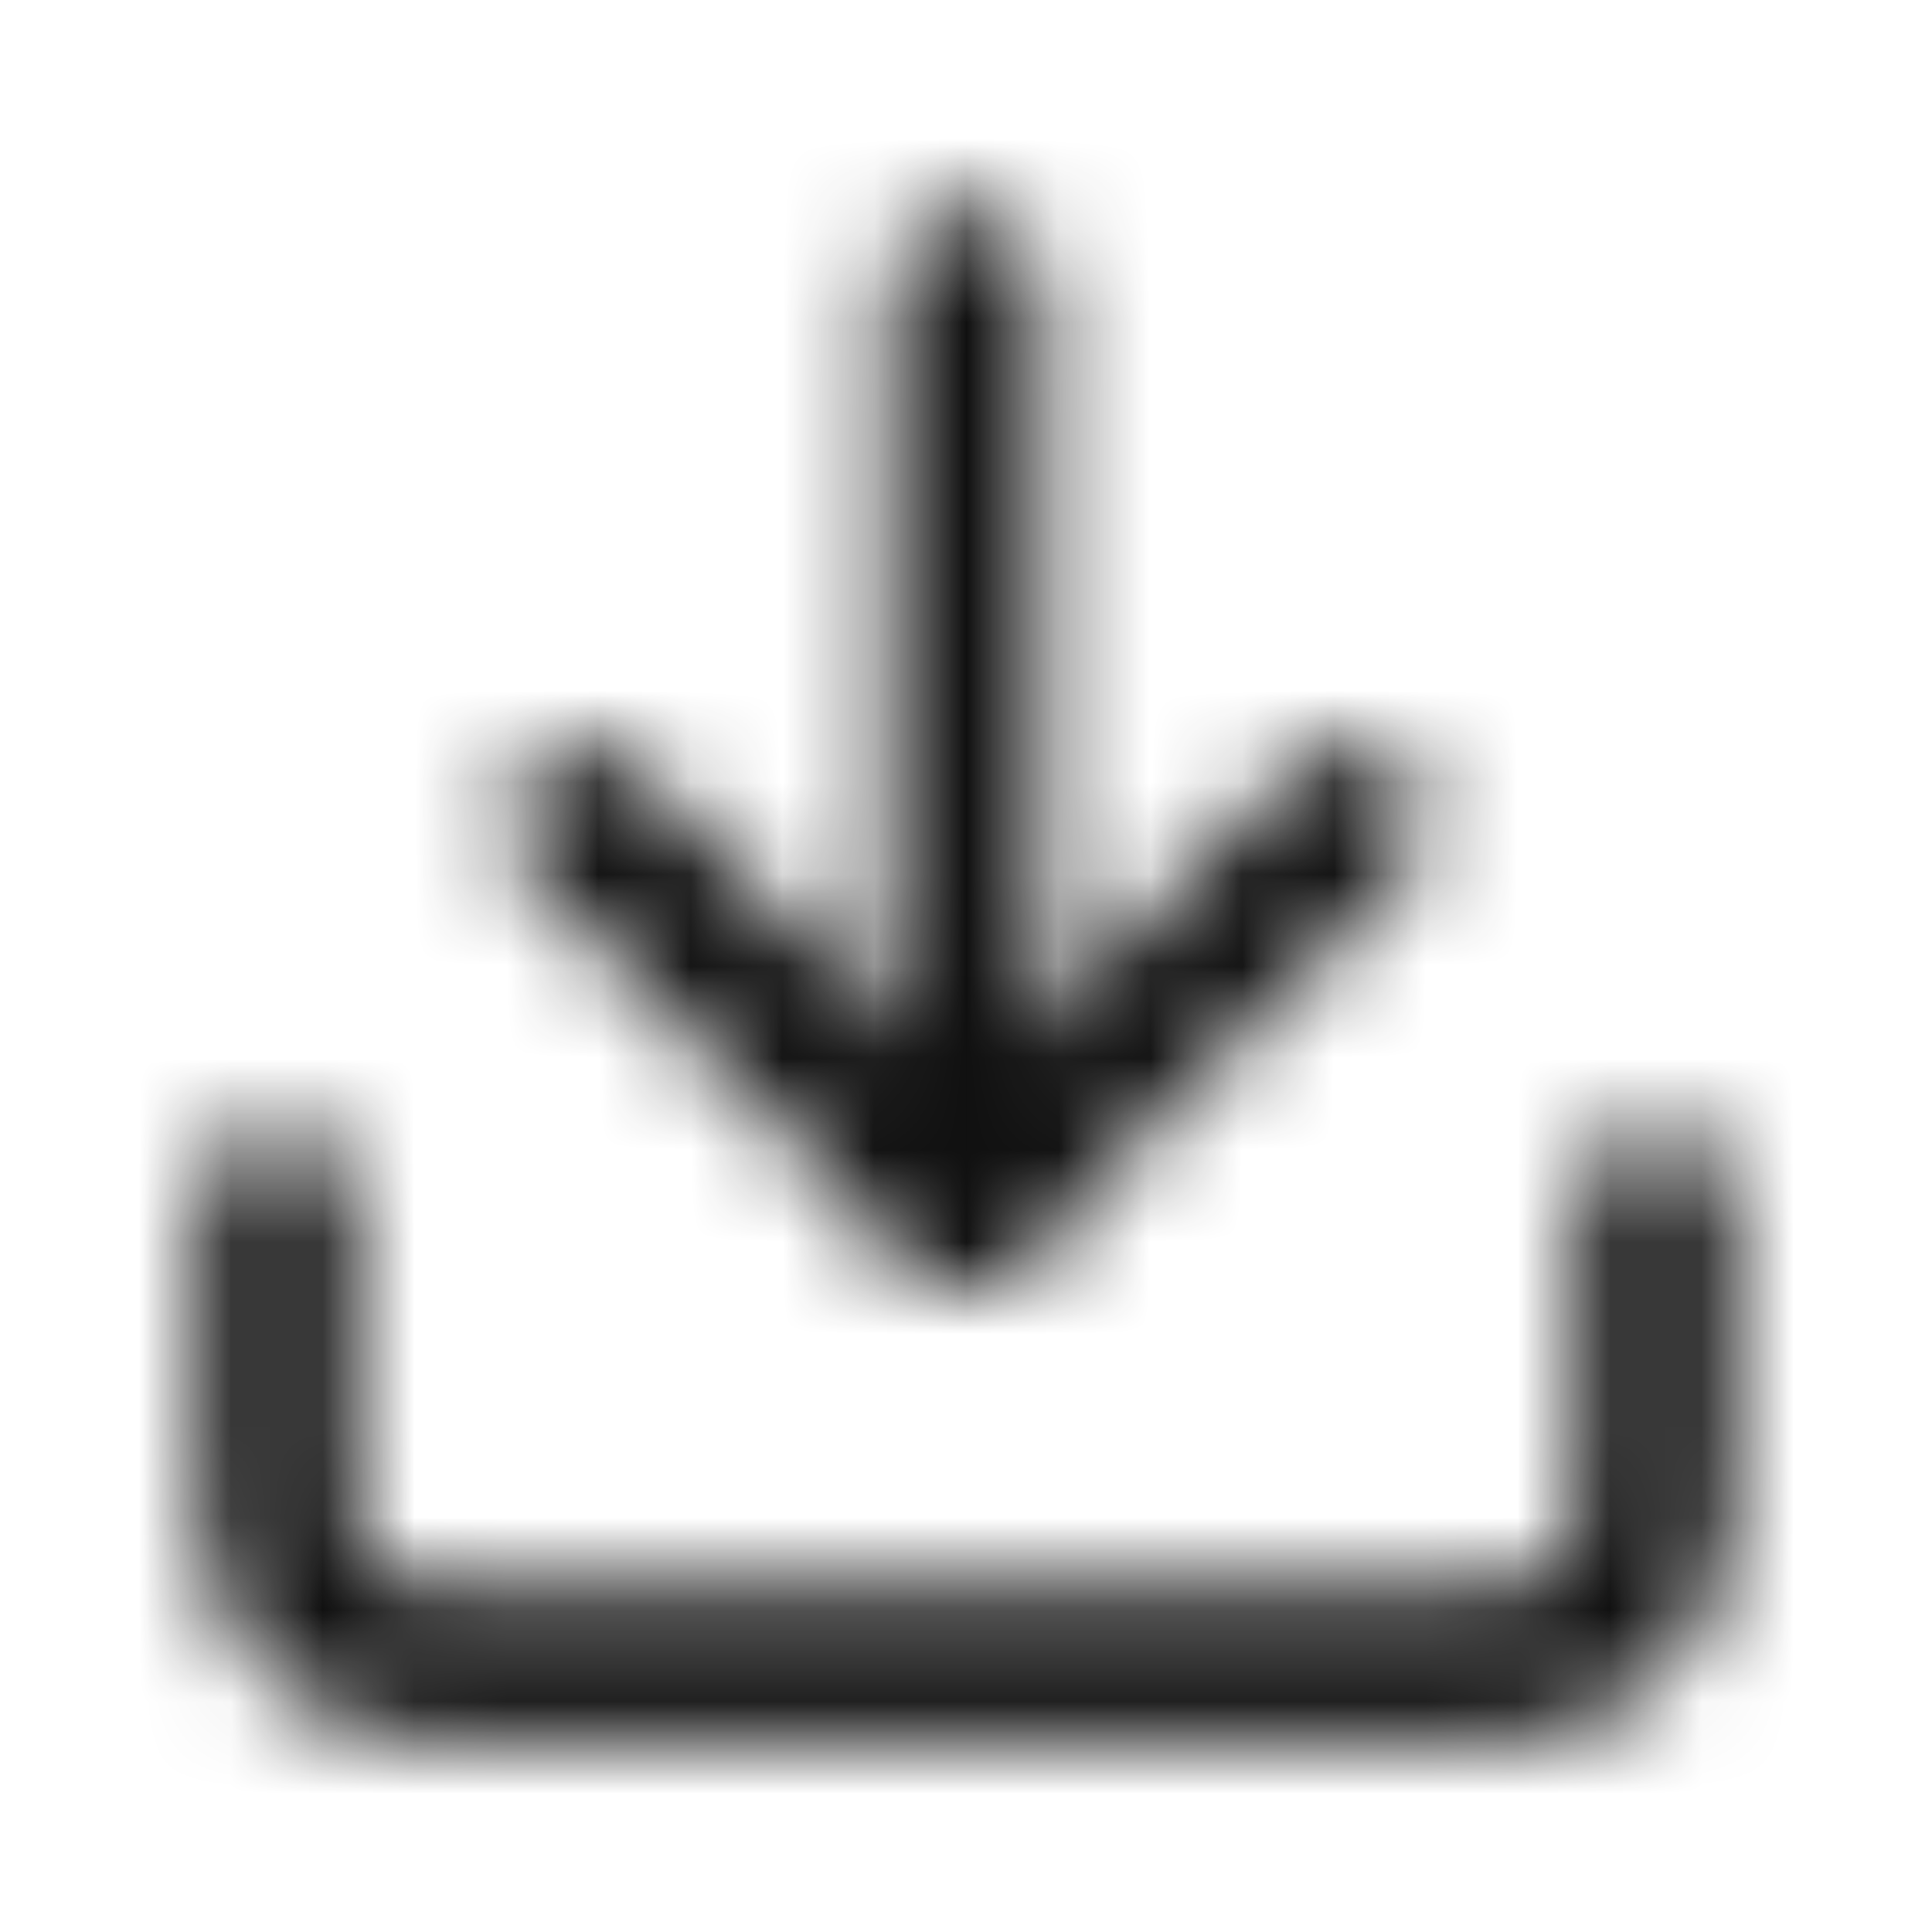
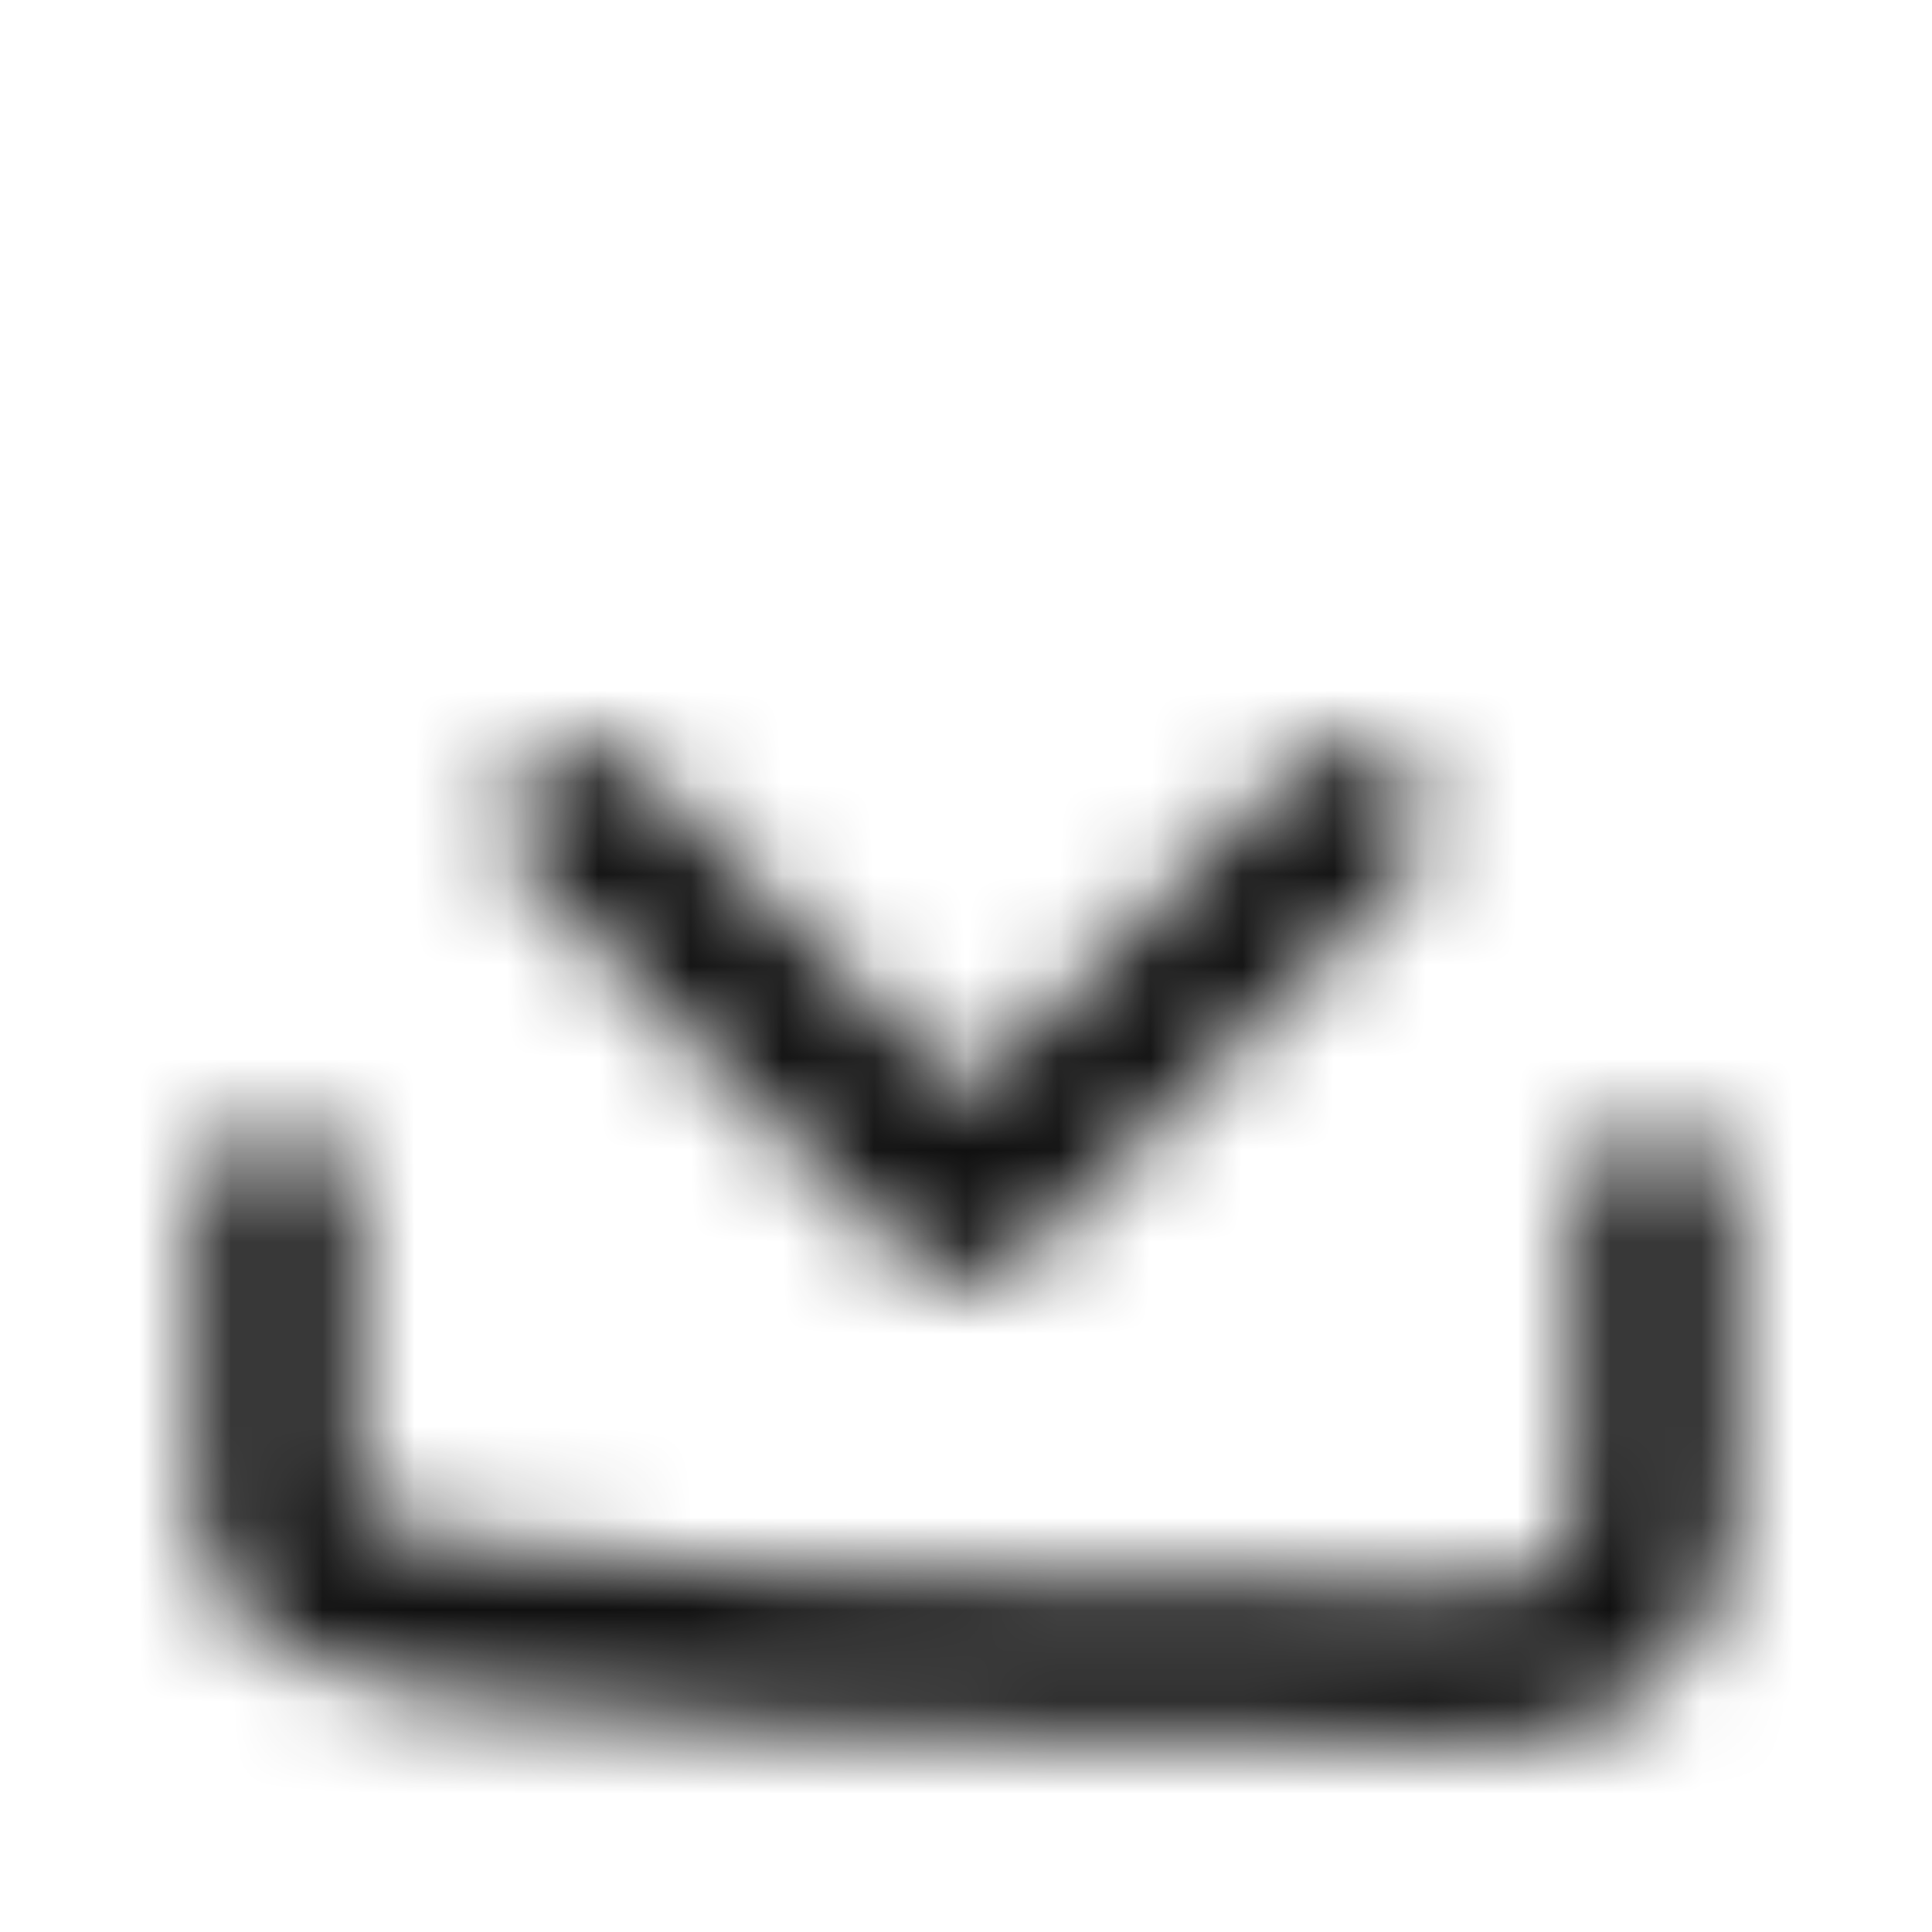
<svg xmlns="http://www.w3.org/2000/svg" width="21" height="21" viewBox="0 0 21 21" fill="none">
  <mask id="mask0_29_15" style="mask-type:alpha" maskUnits="userSpaceOnUse" x="0" y="0" width="21" height="21">
    <g clip-path="url(#clip0_29_15)">
-       <path d="M18 13.1V16.433C18 17.354 17.254 18.1 16.333 18.1H4.667C3.746 18.1 3 17.354 3 16.433V13.1" stroke="black" stroke-width="1.667" stroke-linecap="round" stroke-linejoin="round" />
+       <path d="M18 13.1V16.433C18 17.354 17.254 18.1 16.333 18.1C3.746 18.1 3 17.354 3 16.433V13.1" stroke="black" stroke-width="1.667" stroke-linecap="round" stroke-linejoin="round" />
      <path d="M6.333 8.933L10.5 13.1L14.667 8.933" stroke="black" stroke-width="1.667" stroke-linecap="round" stroke-linejoin="round" />
-       <path d="M10.5 13.1V3.1" stroke="black" stroke-width="1.667" stroke-linecap="round" stroke-linejoin="round" />
    </g>
  </mask>
  <g mask="url(#mask0_29_15)">
    <rect x="0.5" y="0.6" width="20" height="20" fill="#101010" />
  </g>
  <defs>
    <clipPath id="clip0_29_15">
      <rect width="20" height="20" fill="white" transform="translate(0.5 0.6)" />
    </clipPath>
  </defs>
</svg>